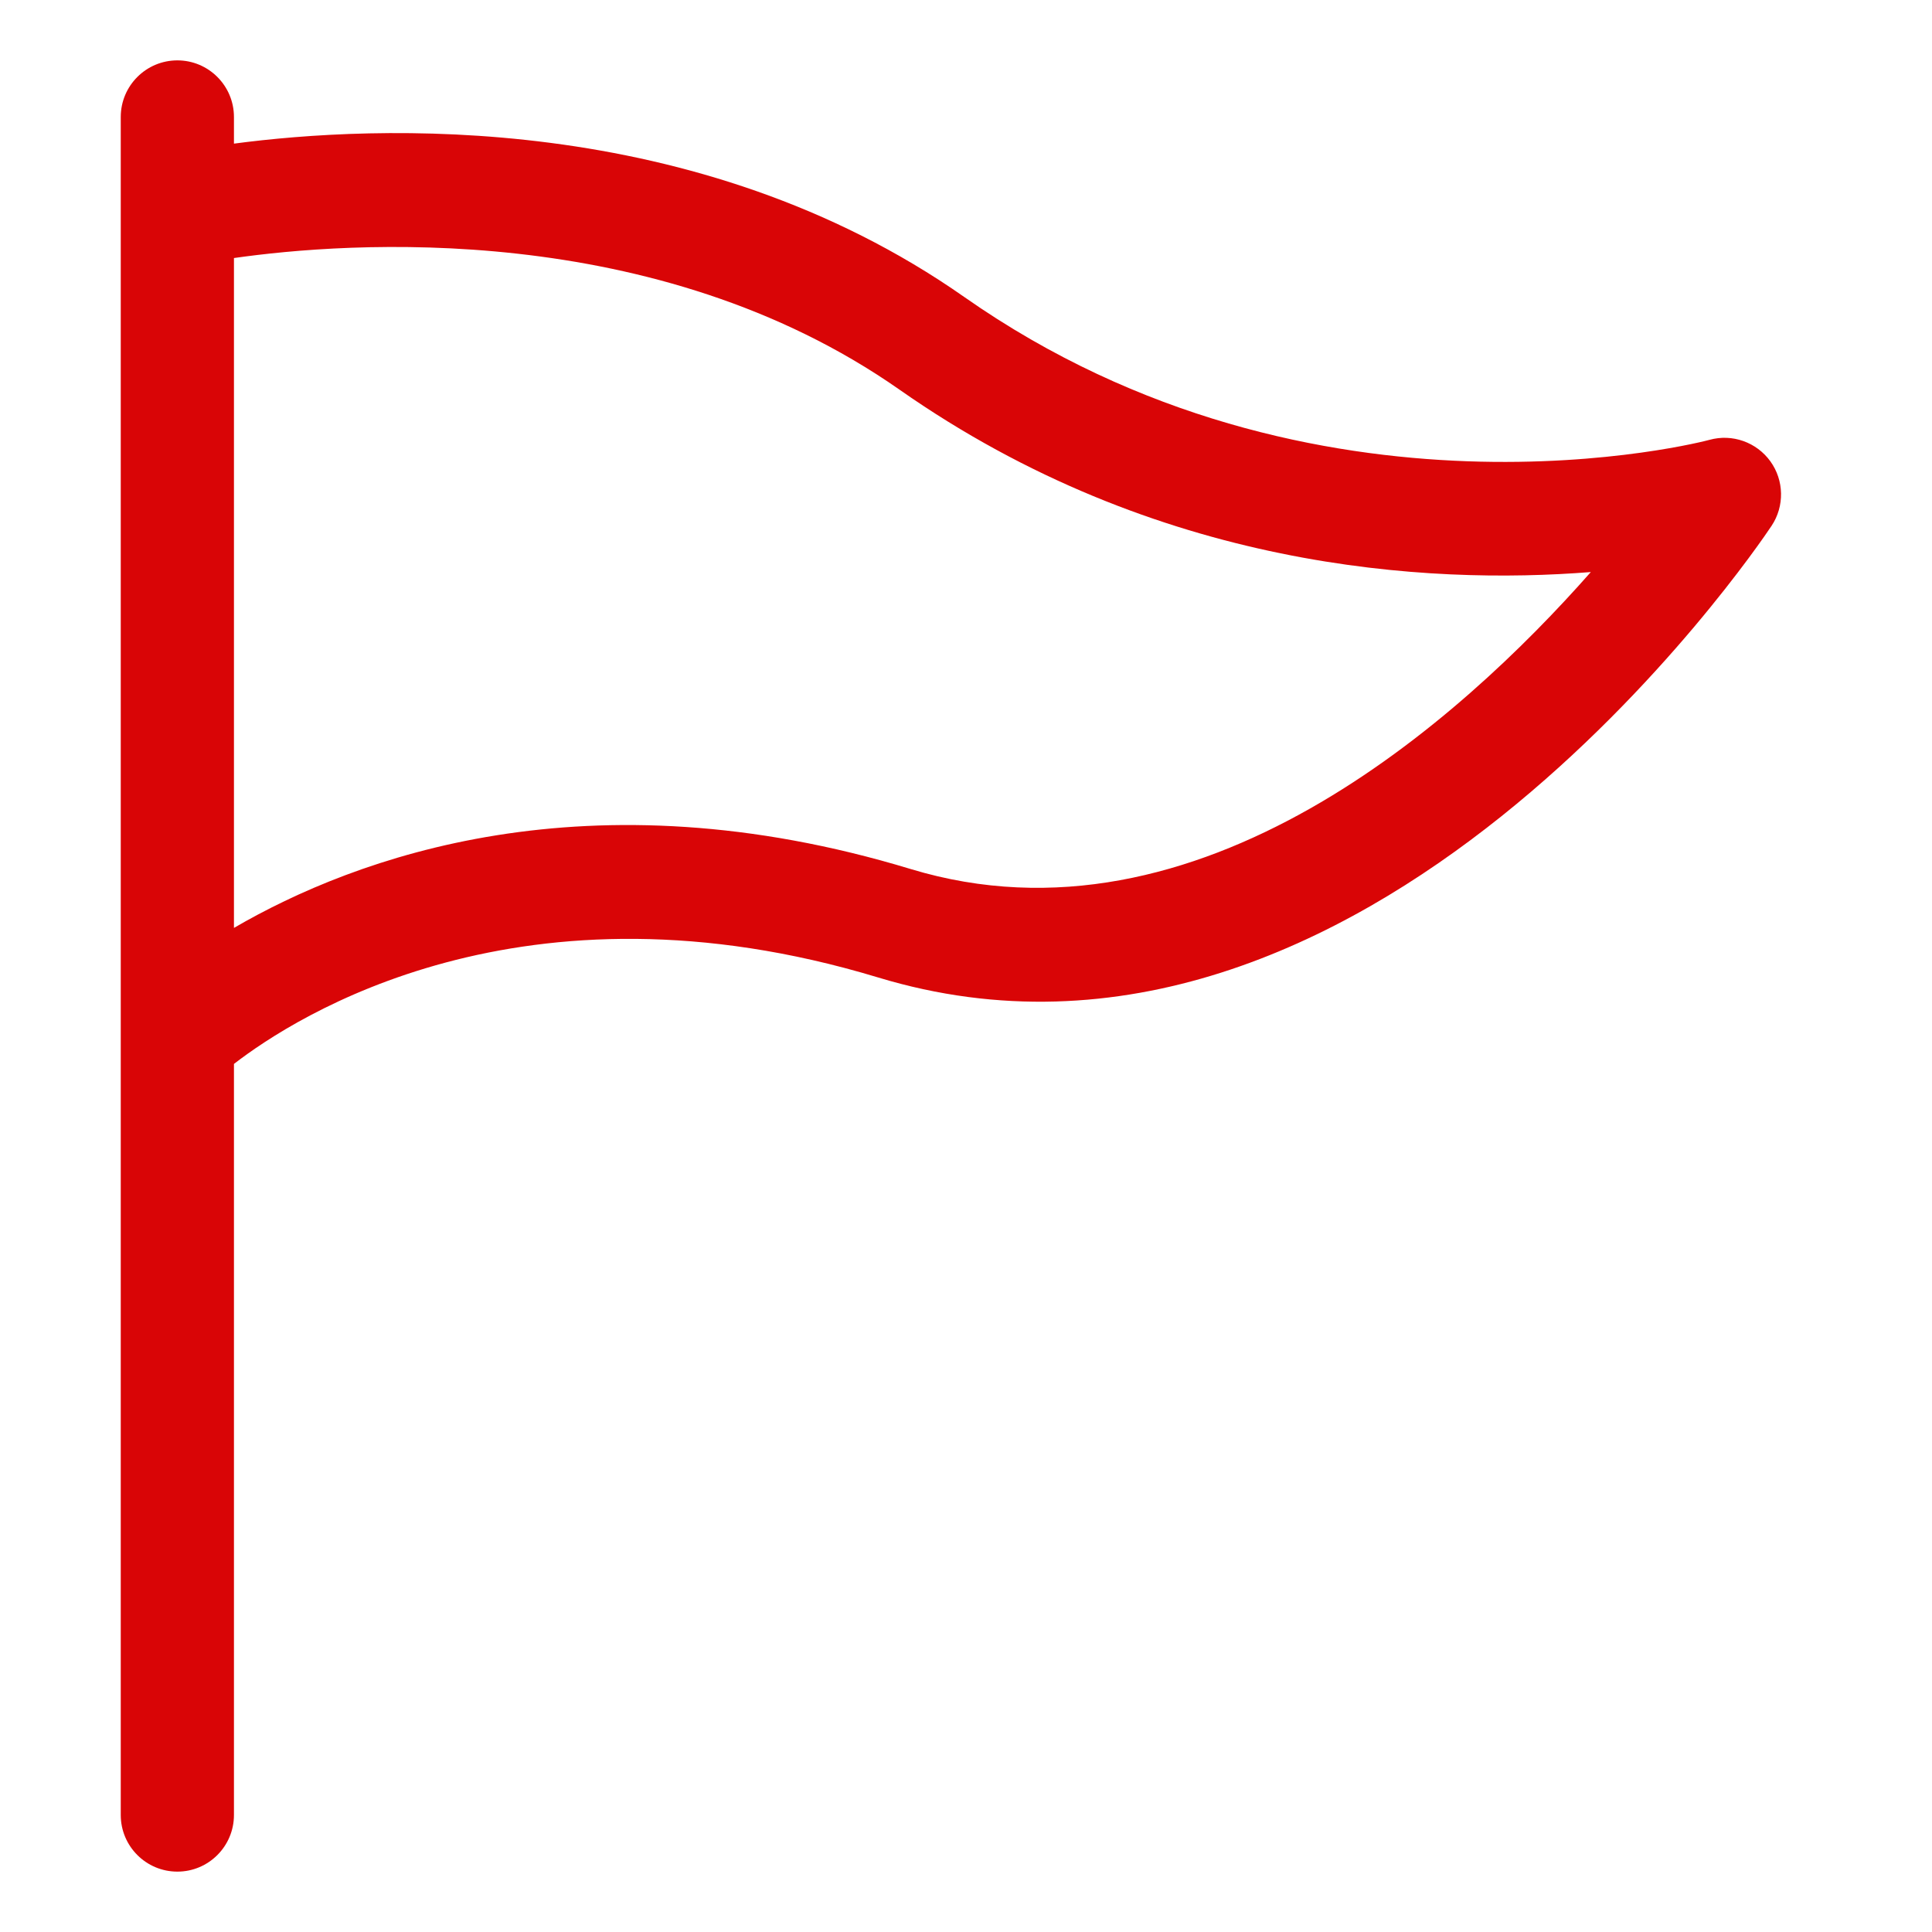
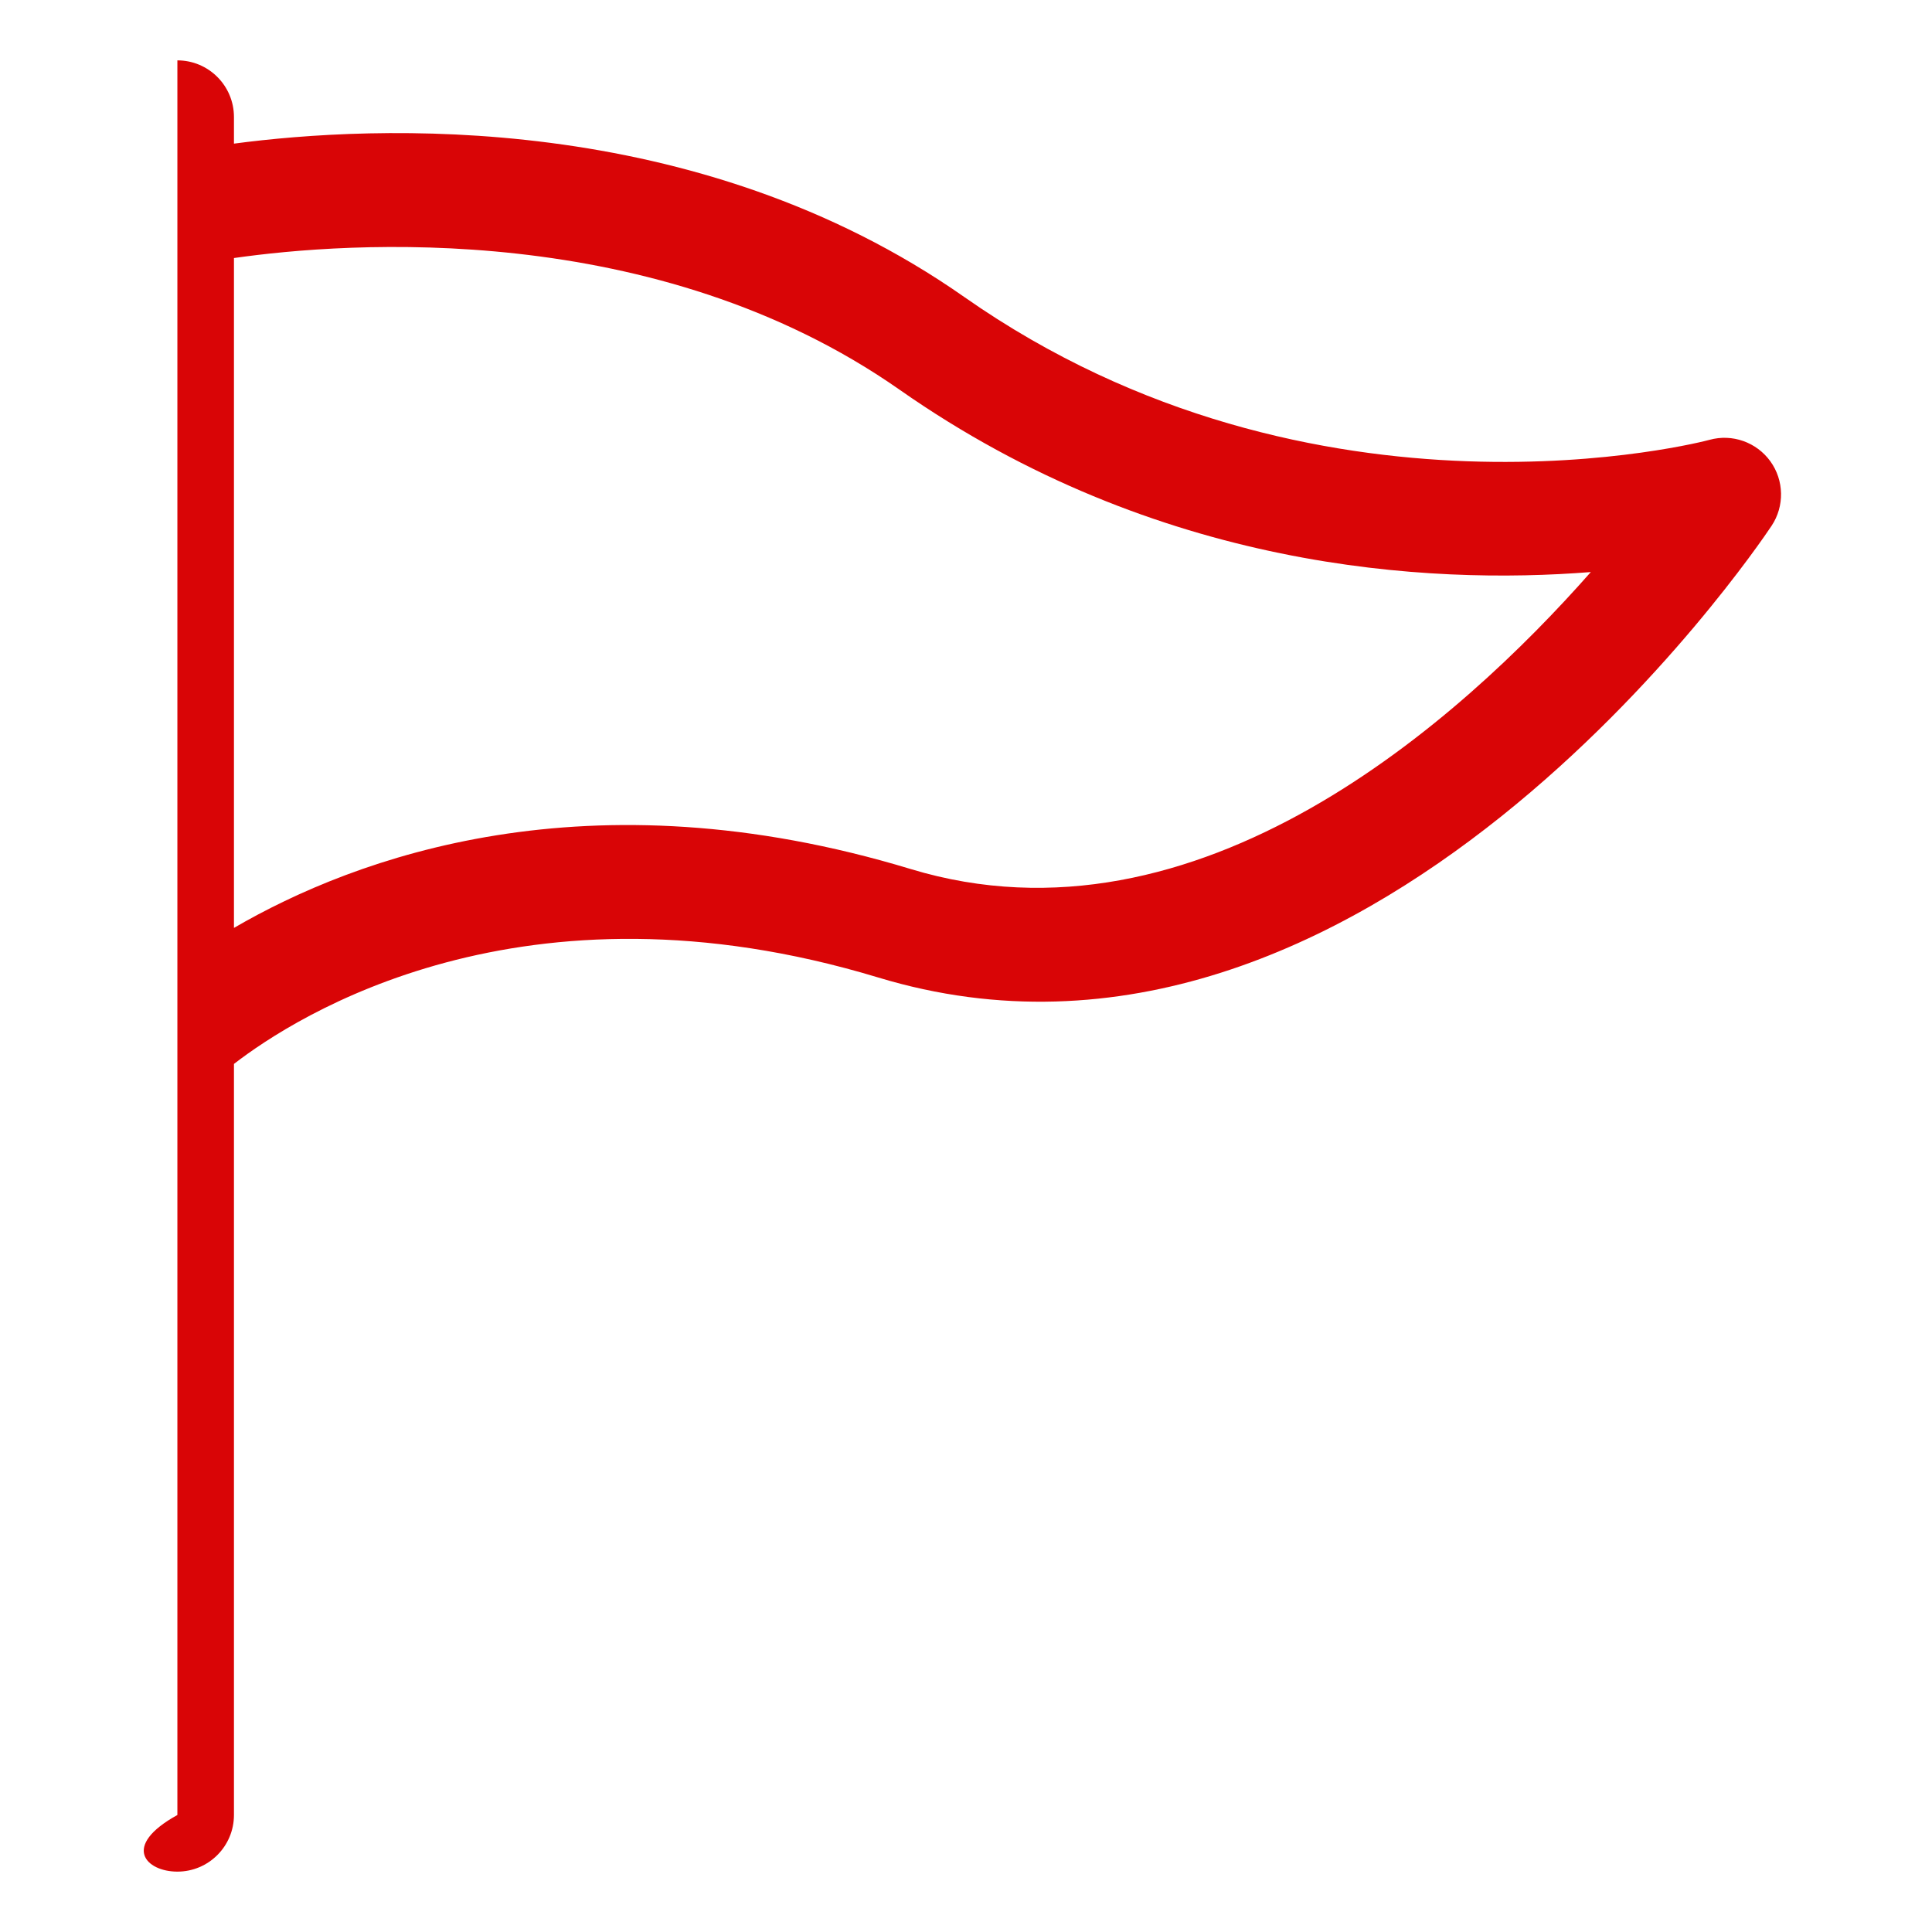
<svg xmlns="http://www.w3.org/2000/svg" width="32" height="32" viewBox="0 0 32 32" fill="none">
-   <path d="M2.938 1C2.42 1 2 1.42 2 1.938V3.484V17.183V30.062C2 30.58 2.42 31 2.938 31C3.455 31 3.875 30.58 3.875 30.062V17.622C4.893 16.835 8.654 14.408 14.541 16.189C22.613 18.64 29.073 9.115 29.343 8.709C29.559 8.384 29.551 7.957 29.323 7.641C29.094 7.324 28.692 7.181 28.315 7.285C28.25 7.305 21.796 9 15.974 4.921C11.526 1.804 6.178 2.074 3.875 2.379V1.938C3.875 1.42 3.455 1 2.938 1V1ZM14.9 6.455C19.163 9.441 23.65 9.689 26.349 9.475C24.189 11.926 19.848 15.838 15.084 14.394C9.735 12.771 5.884 14.2 3.875 15.369V4.274C5.749 4.006 10.855 3.624 14.9 6.455Z" fill="#D90506" />
+   <path d="M2.938 1V3.484V17.183V30.062C2 30.58 2.42 31 2.938 31C3.455 31 3.875 30.58 3.875 30.062V17.622C4.893 16.835 8.654 14.408 14.541 16.189C22.613 18.64 29.073 9.115 29.343 8.709C29.559 8.384 29.551 7.957 29.323 7.641C29.094 7.324 28.692 7.181 28.315 7.285C28.25 7.305 21.796 9 15.974 4.921C11.526 1.804 6.178 2.074 3.875 2.379V1.938C3.875 1.42 3.455 1 2.938 1V1ZM14.9 6.455C19.163 9.441 23.65 9.689 26.349 9.475C24.189 11.926 19.848 15.838 15.084 14.394C9.735 12.771 5.884 14.2 3.875 15.369V4.274C5.749 4.006 10.855 3.624 14.9 6.455Z" fill="#D90506" />
</svg>